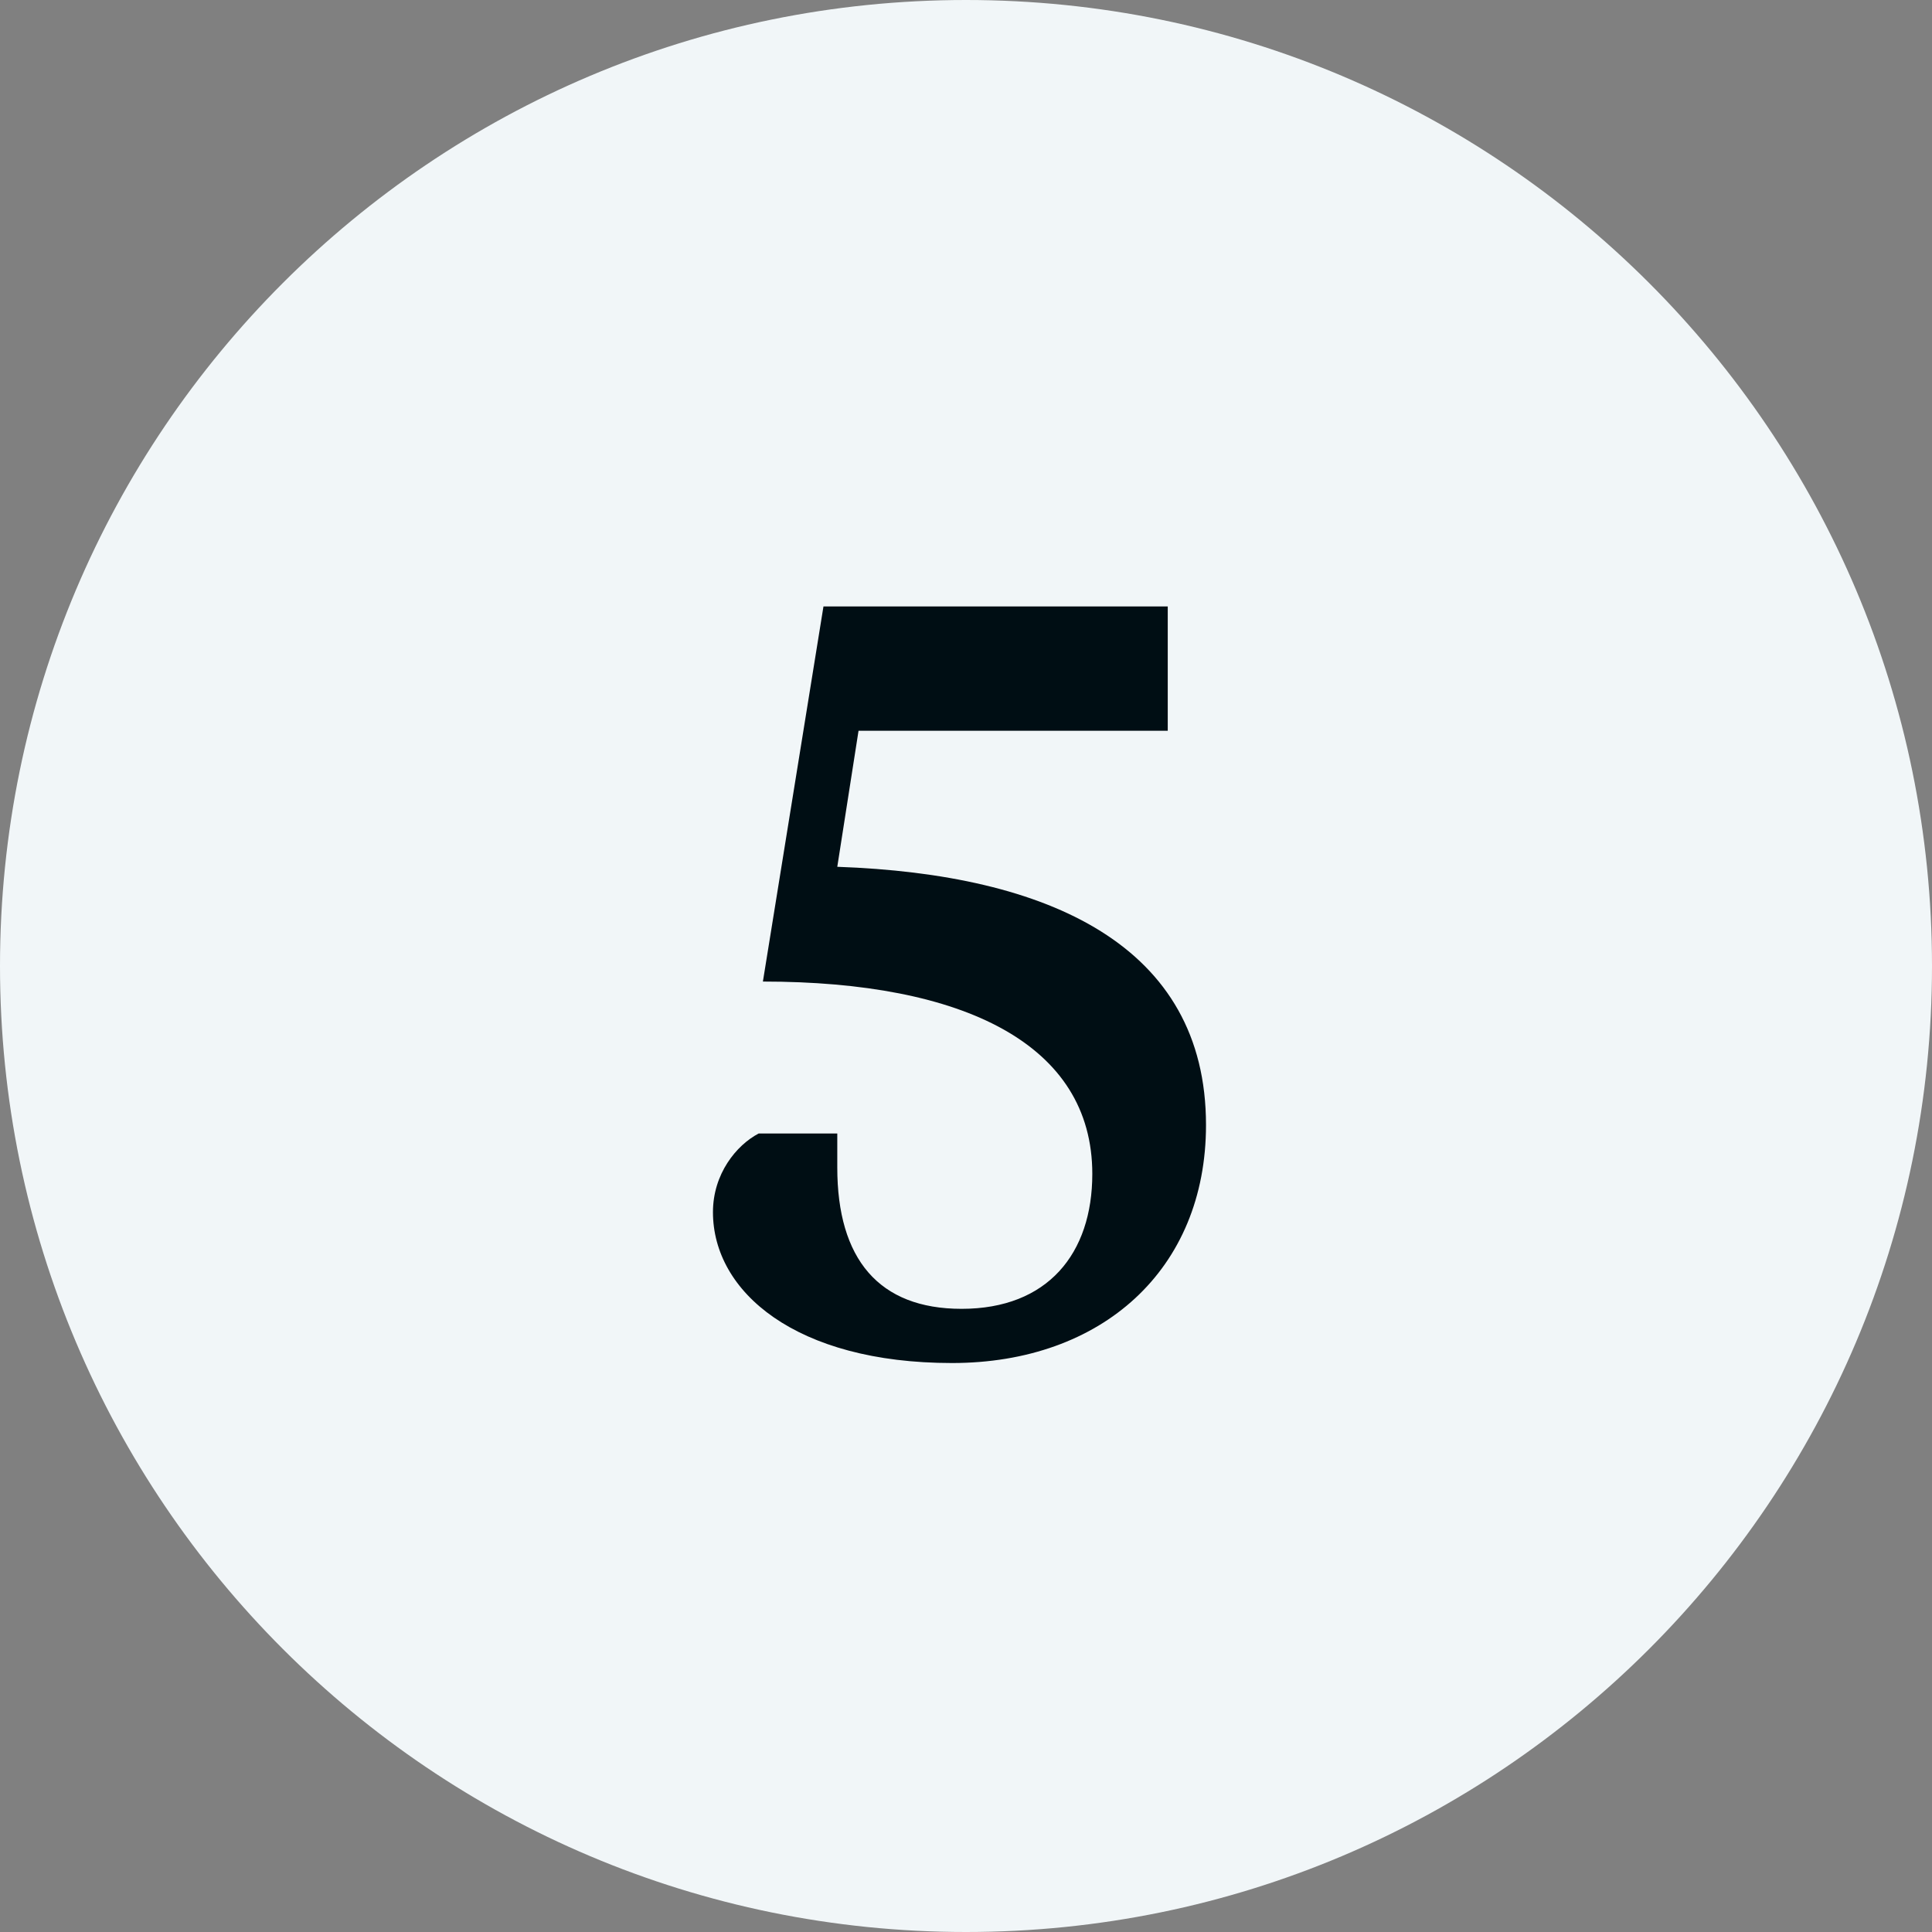
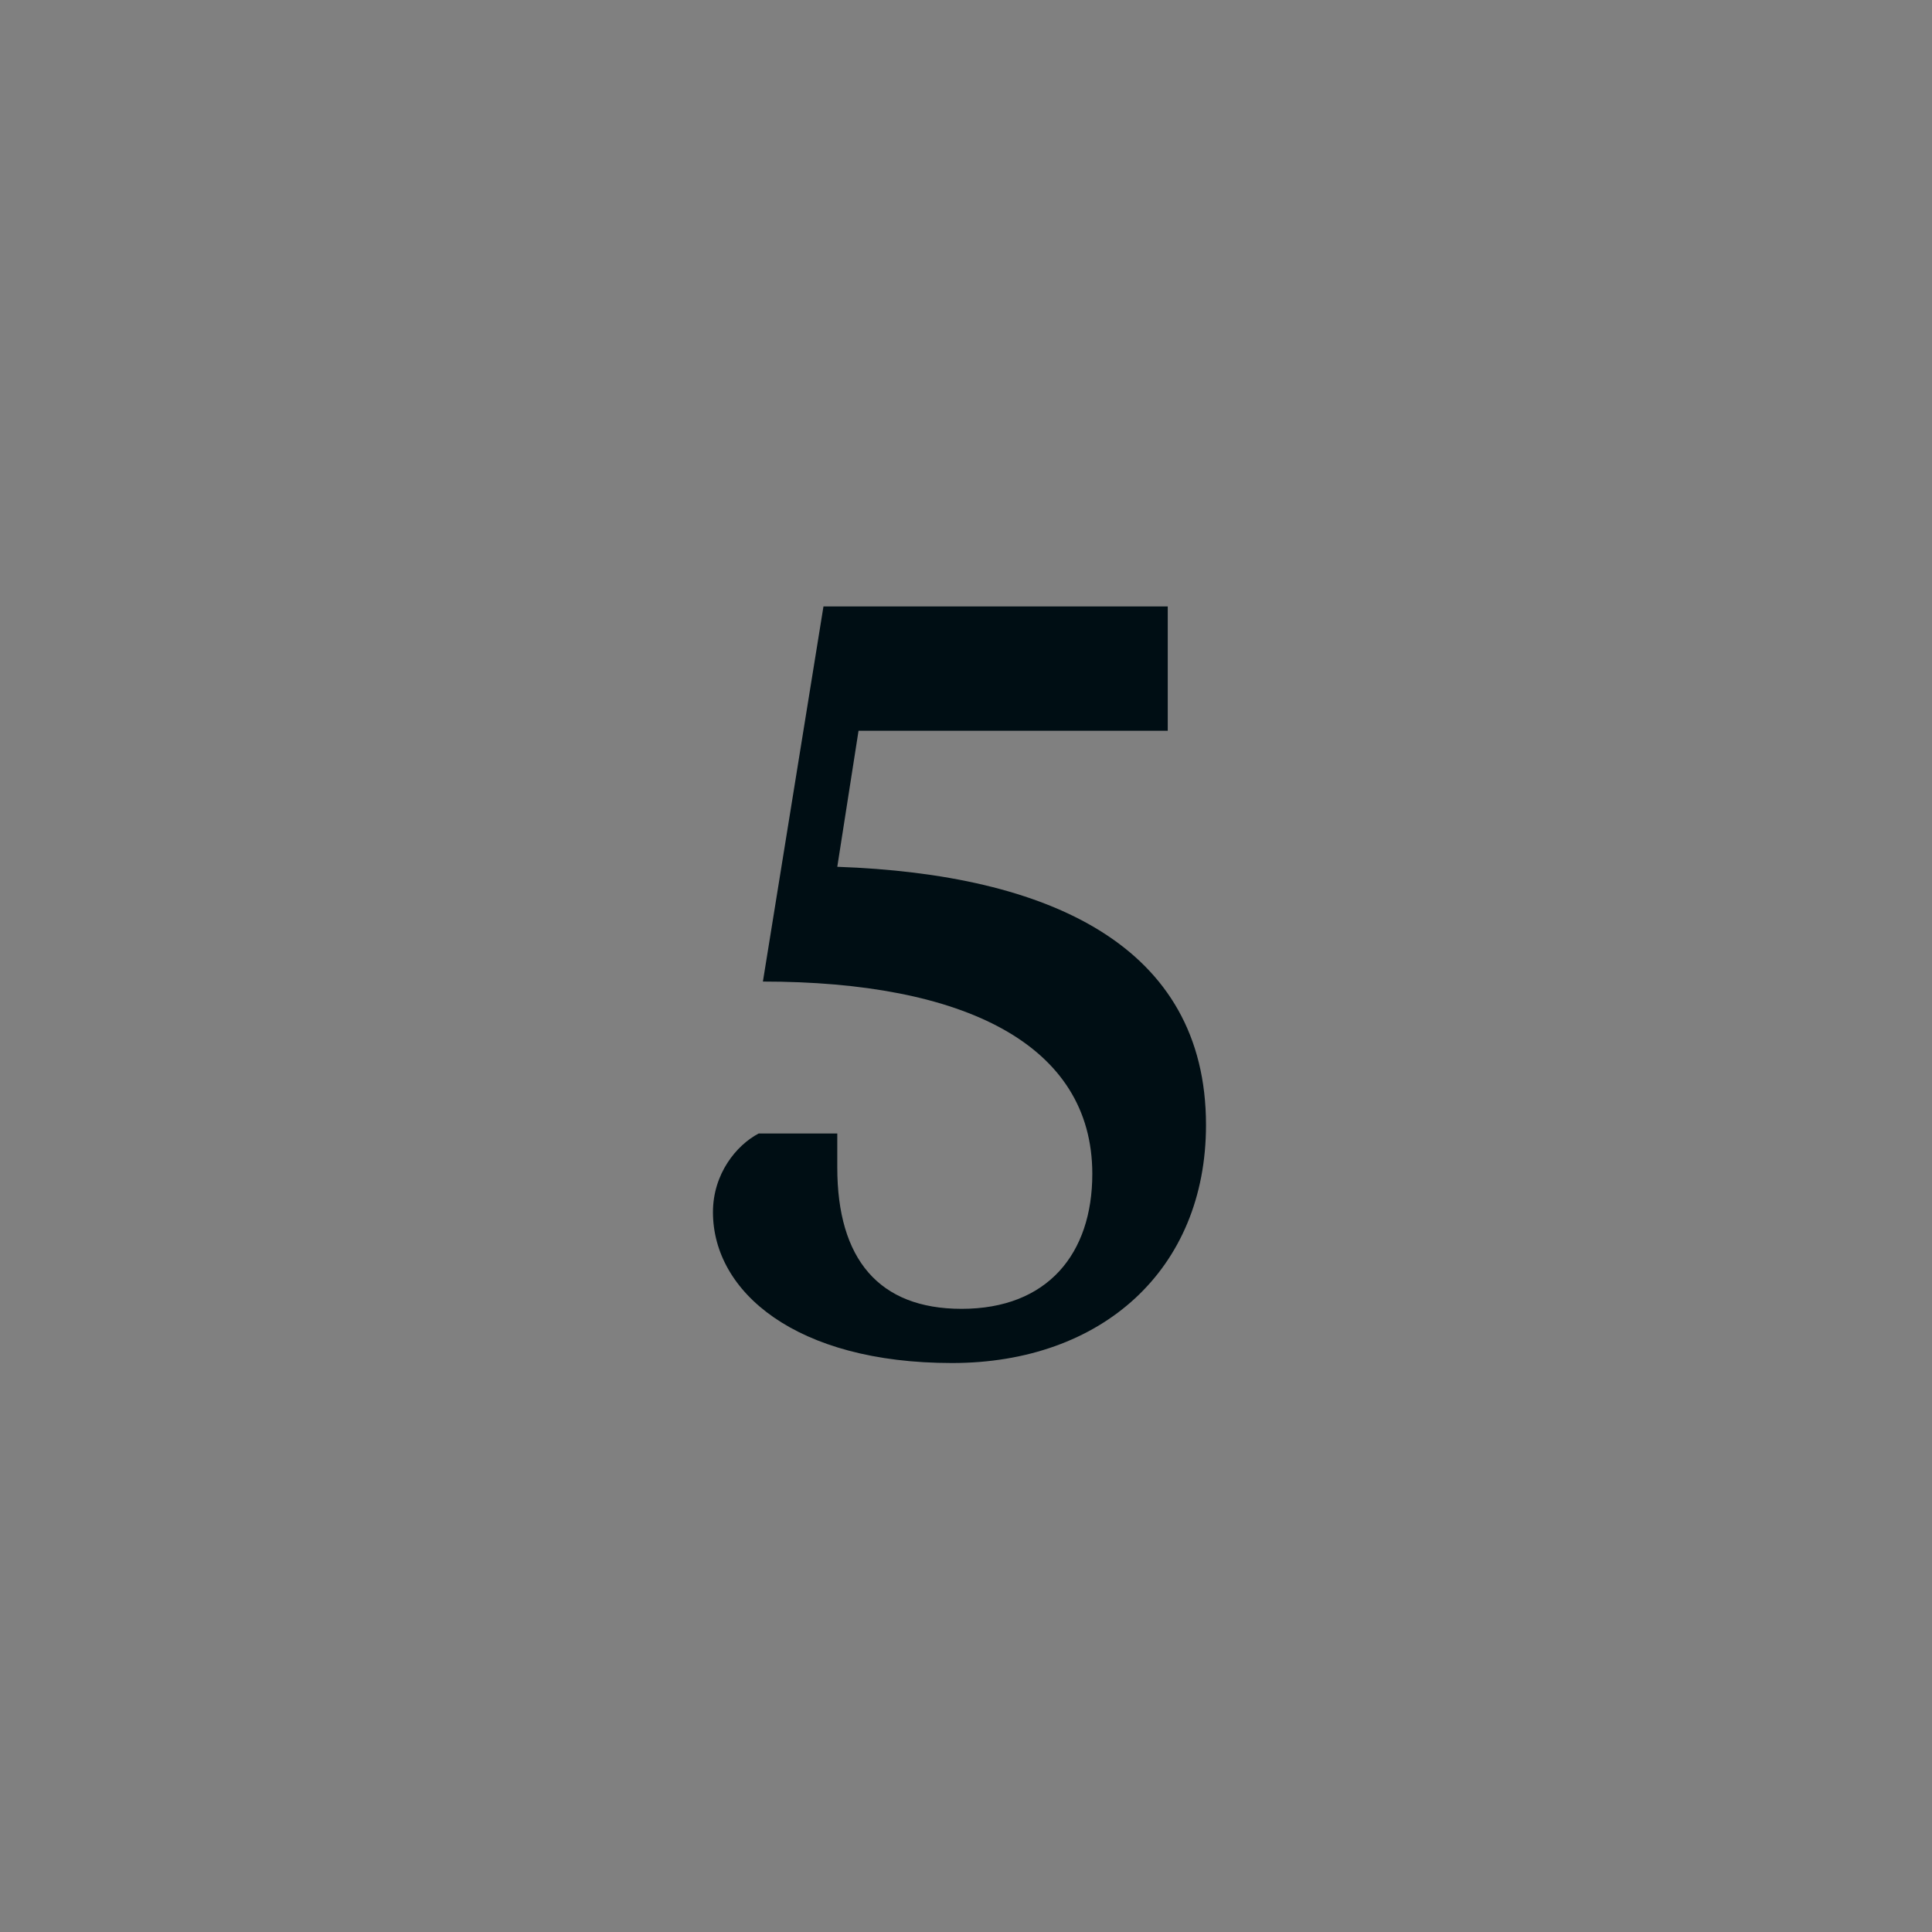
<svg xmlns="http://www.w3.org/2000/svg" width="40" height="40" viewBox="0 0 40 40" fill="none">
  <rect x="0" y="0" width="40" height="40" fill="#808080" stroke="none" />
-   <path d="M20 40C31.046 40 40 31.046 40 20C40 8.954 31.046 0 20 0C8.954 0 0 8.954 0 20C0 31.046 8.954 40 20 40Z" fill="#F1F6F8" />
  <path d="M24.177 12.556V15.13H17.775L17.335 17.946C21.713 18.1 24.969 19.574 24.969 23.292C24.969 26.284 22.813 28.22 19.711 28.22C16.477 28.22 14.761 26.746 14.761 25.096C14.761 24.304 15.245 23.71 15.707 23.468H17.335V24.172C17.335 26.064 18.193 27.098 19.909 27.098C21.691 27.098 22.615 25.954 22.615 24.304C22.615 21.62 19.953 20.322 15.795 20.322L17.049 12.556H24.177Z" fill="#000E14" />
</svg>